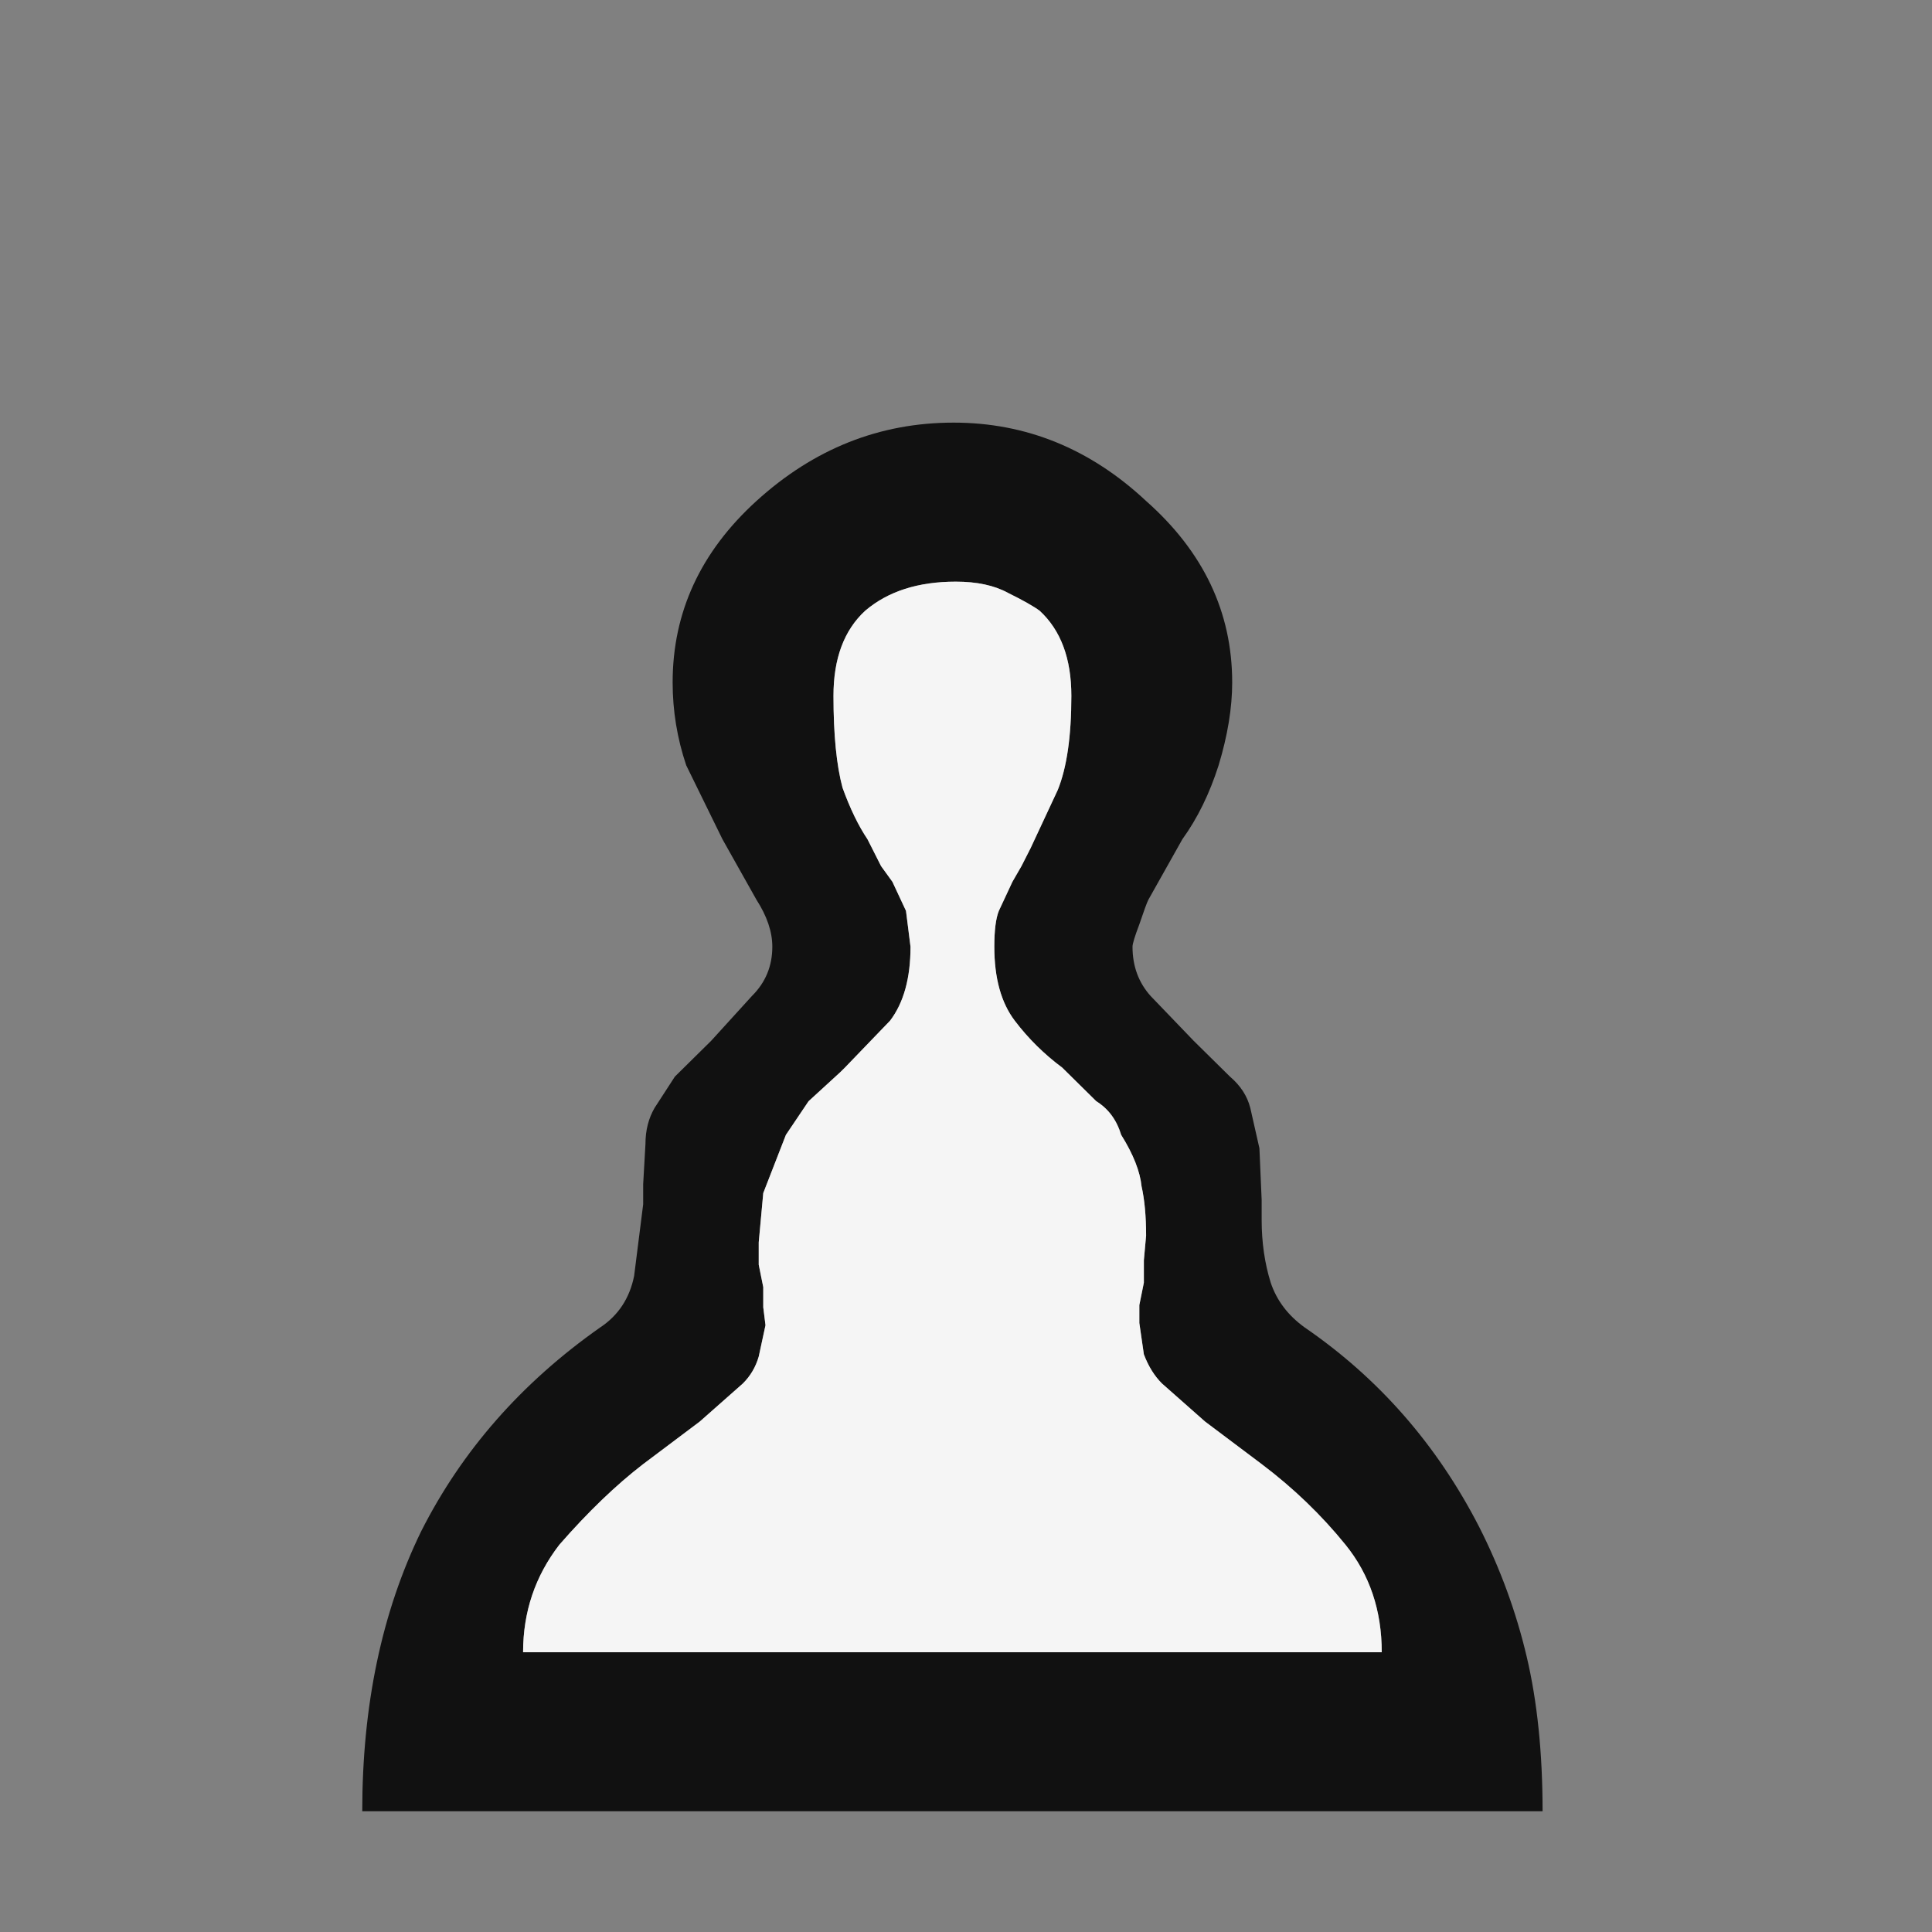
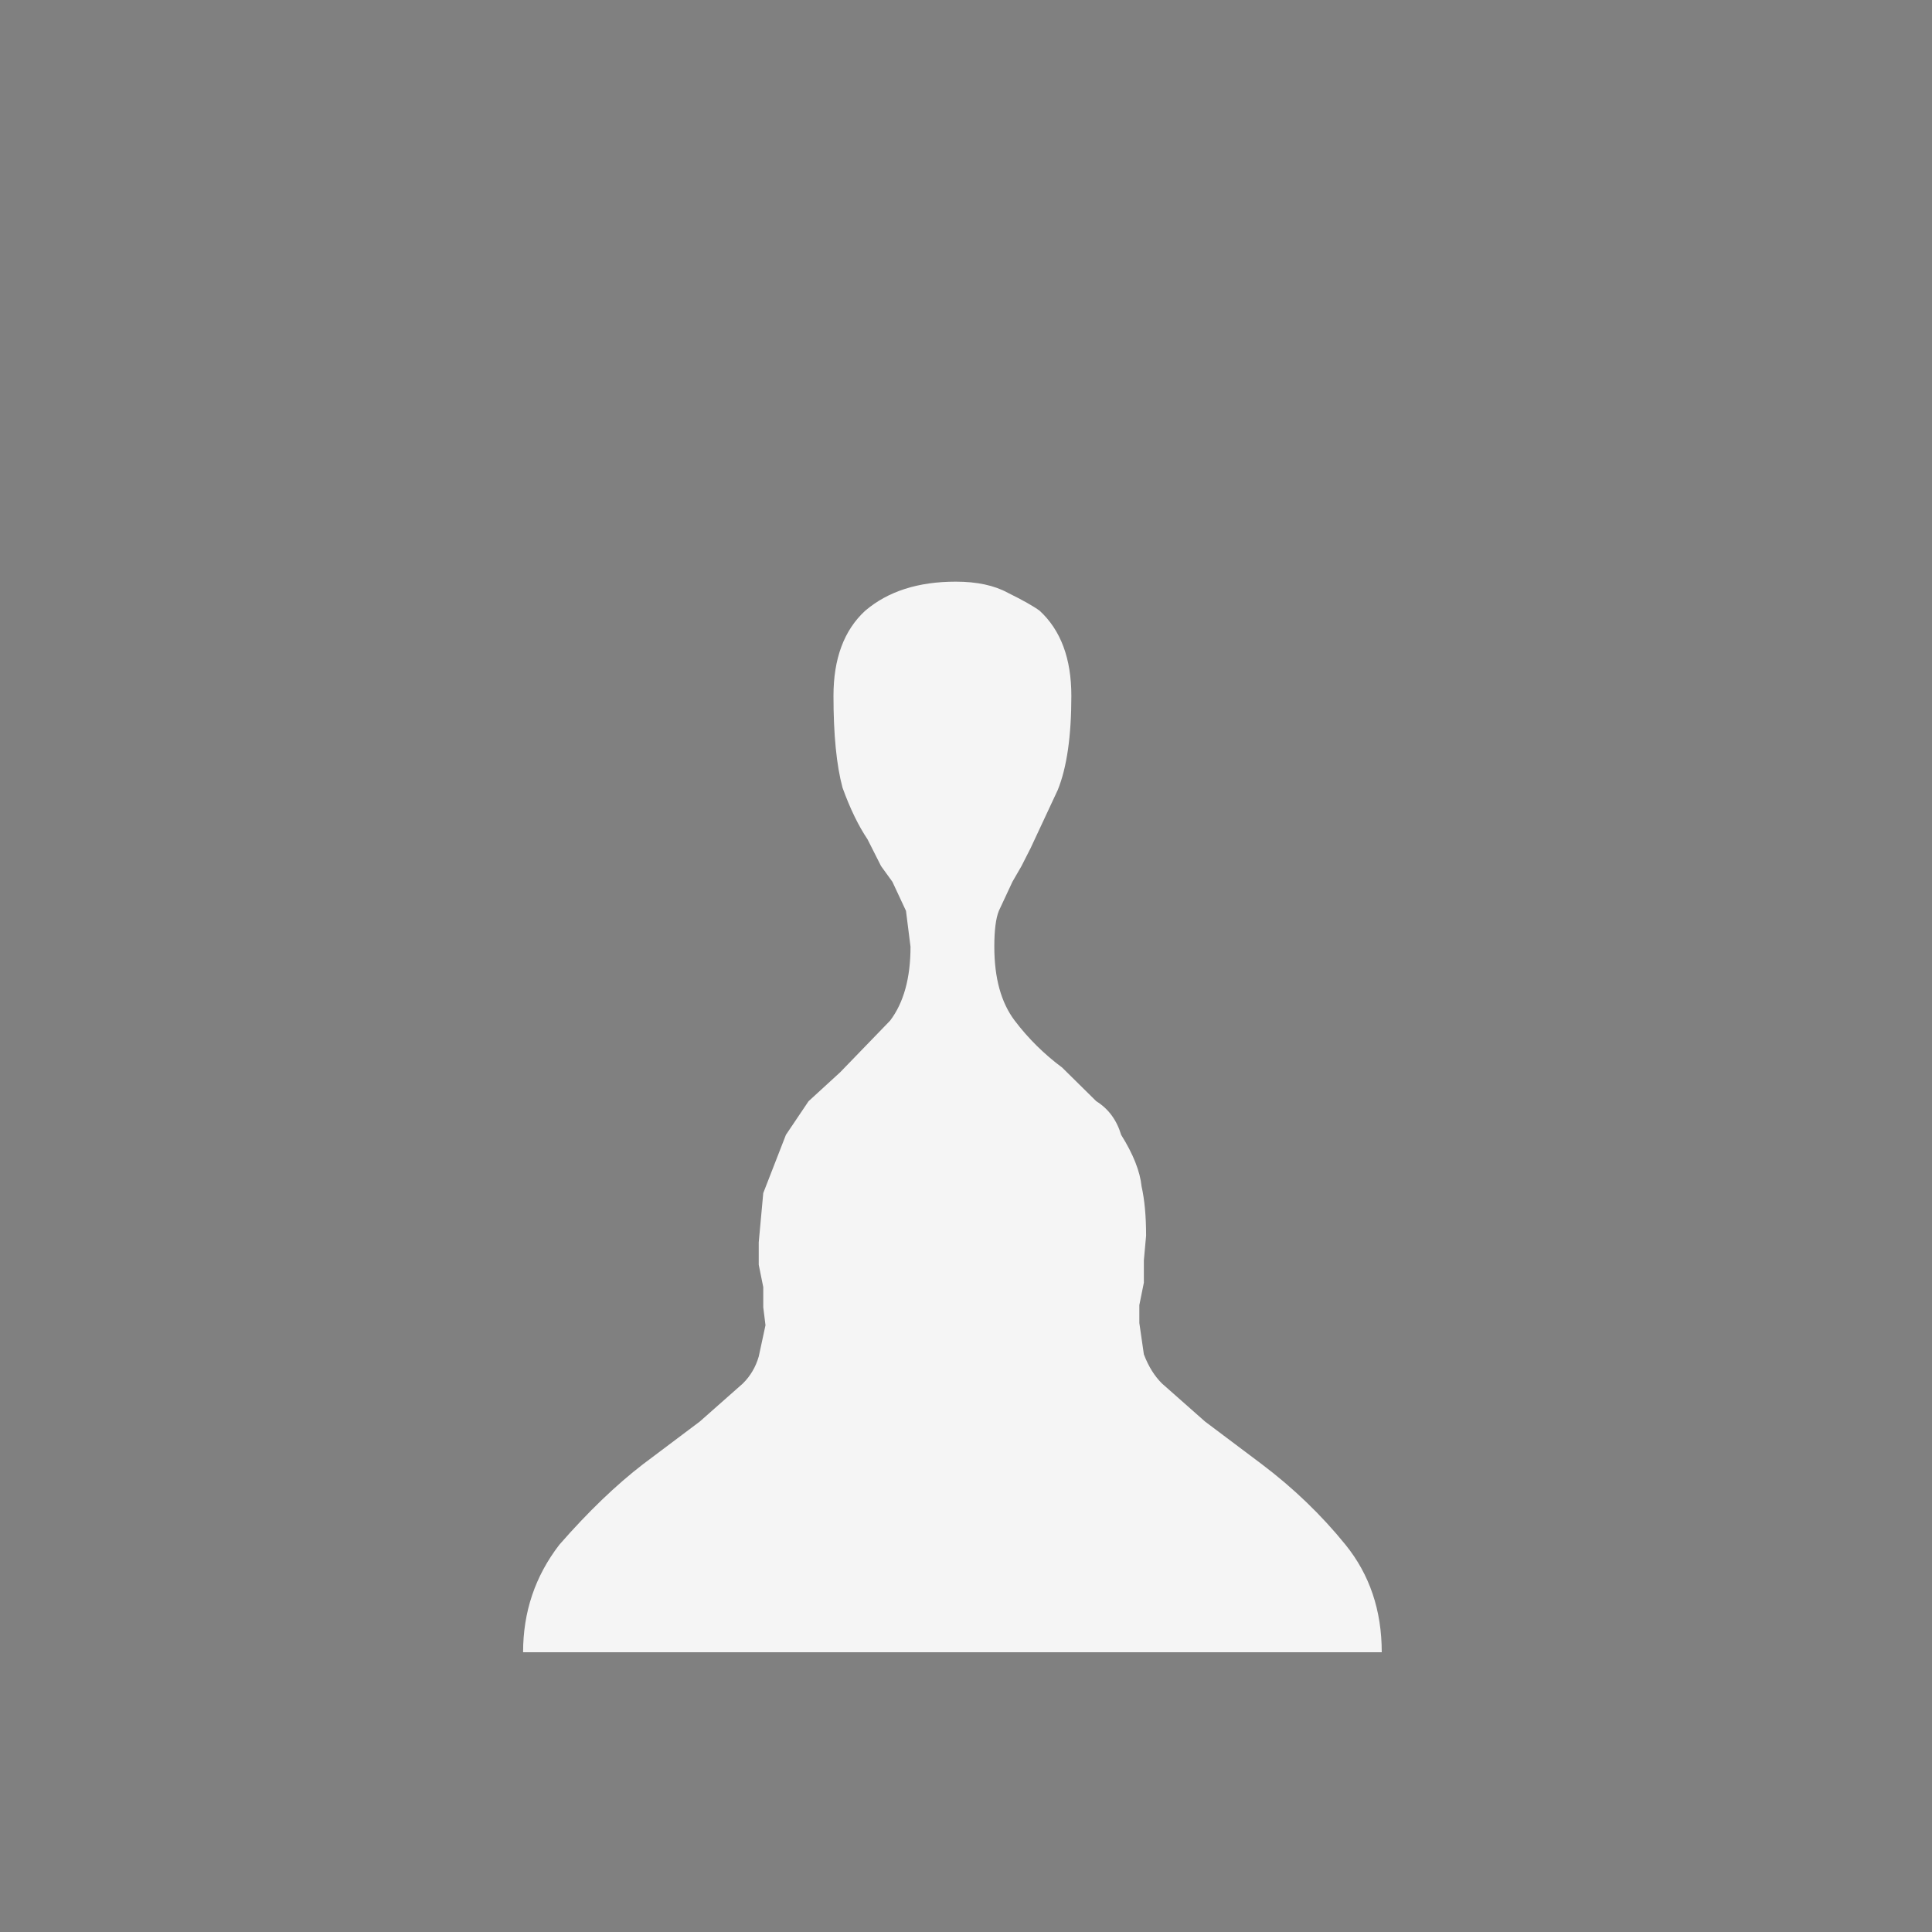
<svg xmlns="http://www.w3.org/2000/svg" width="32" height="32" viewBox="0 0 32 32" fill="none">
  <rect x="0" y="0" width="32" height="32" fill="#808080" stroke="none" />
-   <path d="M6 30C6 28.244 6.325 26.698 6.976 25.363C7.651 24.027 8.639 22.902 9.94 21.987C10.24 21.789 10.428 21.505 10.503 21.134L10.653 19.947V19.761V19.613L10.691 18.945C10.691 18.723 10.741 18.525 10.841 18.352L11.178 17.832L11.704 17.313L11.779 17.239L12.454 16.497C12.679 16.274 12.792 16.002 12.792 15.681C12.792 15.433 12.704 15.174 12.529 14.902L11.966 13.9L11.366 12.676C11.216 12.231 11.141 11.773 11.141 11.303C11.141 10.141 11.604 9.139 12.529 8.298C13.48 7.433 14.568 7 15.794 7C16.994 7 18.058 7.433 18.983 8.298C19.934 9.139 20.409 10.141 20.409 11.303C20.409 11.724 20.334 12.181 20.184 12.676C20.034 13.146 19.834 13.554 19.584 13.9L19.021 14.902C18.996 14.951 18.946 15.087 18.871 15.31C18.796 15.508 18.758 15.631 18.758 15.681C18.758 16.002 18.858 16.274 19.058 16.497L19.771 17.239L19.846 17.313L20.372 17.832C20.547 17.981 20.659 18.154 20.709 18.352L20.86 19.019L20.897 19.873V20.058V20.206C20.897 20.577 20.947 20.924 21.047 21.245C21.147 21.542 21.335 21.789 21.61 21.987C22.836 22.828 23.799 23.928 24.499 25.289C24.85 25.981 25.112 26.698 25.287 27.44C25.462 28.182 25.55 29.035 25.55 30H6ZM22.886 27.366C22.886 26.674 22.686 26.08 22.285 25.585C21.885 25.091 21.422 24.646 20.897 24.25L19.959 23.545L19.246 22.915C19.121 22.791 19.021 22.63 18.946 22.432L18.871 21.913V21.616L18.946 21.245V20.874L18.983 20.466C18.983 20.145 18.958 19.873 18.908 19.65C18.883 19.403 18.771 19.118 18.571 18.797C18.495 18.549 18.358 18.364 18.158 18.24L17.632 17.721L17.595 17.684C17.295 17.461 17.032 17.202 16.807 16.905C16.582 16.608 16.469 16.2 16.469 15.681C16.469 15.409 16.494 15.211 16.544 15.087L16.769 14.605L16.919 14.345L17.07 14.048L17.52 13.084C17.67 12.713 17.745 12.194 17.745 11.526C17.745 10.908 17.57 10.438 17.22 10.116C17.12 10.042 16.945 9.943 16.694 9.819C16.469 9.696 16.181 9.634 15.831 9.634C15.206 9.634 14.706 9.795 14.33 10.116C13.98 10.438 13.805 10.908 13.805 11.526C13.805 12.169 13.855 12.676 13.955 13.047C14.08 13.393 14.218 13.677 14.368 13.9L14.443 14.048L14.593 14.345L14.781 14.605L15.006 15.087L15.081 15.681C15.081 16.2 14.968 16.608 14.743 16.905L13.993 17.684L13.918 17.758L13.392 18.24L13.017 18.797L12.642 19.761L12.567 20.577V20.948L12.642 21.319V21.653L12.679 21.95L12.567 22.469C12.517 22.642 12.429 22.791 12.304 22.915L11.591 23.545L10.653 24.25C10.203 24.596 9.74 25.041 9.265 25.585C8.864 26.105 8.664 26.698 8.664 27.366H22.886Z" fill="#111111" />
-   <path d="M22.886 27.366C22.886 26.674 22.686 26.08 22.285 25.585C21.885 25.091 21.422 24.646 20.897 24.25L19.959 23.545L19.246 22.915C19.121 22.791 19.021 22.63 18.946 22.432L18.871 21.913V21.616L18.946 21.245V20.874L18.983 20.466C18.983 20.145 18.958 19.873 18.908 19.65C18.883 19.403 18.771 19.118 18.57 18.797C18.495 18.549 18.358 18.364 18.158 18.24L17.632 17.721L17.595 17.684C17.295 17.461 17.032 17.202 16.807 16.905C16.582 16.608 16.469 16.2 16.469 15.681C16.469 15.409 16.494 15.211 16.544 15.087L16.769 14.605L16.919 14.345L17.07 14.048L17.52 13.084C17.67 12.713 17.745 12.194 17.745 11.526C17.745 10.908 17.57 10.438 17.22 10.116C17.12 10.042 16.945 9.943 16.694 9.819C16.469 9.696 16.181 9.634 15.831 9.634C15.206 9.634 14.706 9.795 14.33 10.116C13.98 10.438 13.805 10.908 13.805 11.526C13.805 12.169 13.855 12.676 13.955 13.047C14.08 13.393 14.218 13.677 14.368 13.9L14.443 14.048L14.593 14.345L14.781 14.605L15.006 15.087L15.081 15.681C15.081 16.2 14.968 16.608 14.743 16.905L13.993 17.684L13.918 17.758L13.392 18.24L13.017 18.797L12.642 19.761L12.567 20.577V20.948L12.642 21.319V21.653L12.679 21.95L12.567 22.469C12.517 22.642 12.429 22.791 12.304 22.915L11.591 23.545L10.653 24.25C10.203 24.596 9.74 25.041 9.265 25.585C8.864 26.105 8.664 26.698 8.664 27.366H22.886Z" fill="#F5F5F5" />
+   <path d="M22.886 27.366C22.886 26.674 22.686 26.08 22.285 25.585C21.885 25.091 21.422 24.646 20.897 24.25L19.959 23.545L19.246 22.915C19.121 22.791 19.021 22.63 18.946 22.432L18.871 21.913V21.616L18.946 21.245V20.874L18.983 20.466C18.983 20.145 18.958 19.873 18.908 19.65C18.883 19.403 18.771 19.118 18.57 18.797C18.495 18.549 18.358 18.364 18.158 18.24L17.632 17.721L17.595 17.684C17.295 17.461 17.032 17.202 16.807 16.905C16.582 16.608 16.469 16.2 16.469 15.681C16.469 15.409 16.494 15.211 16.544 15.087L16.769 14.605L16.919 14.345L17.07 14.048L17.52 13.084C17.67 12.713 17.745 12.194 17.745 11.526C17.745 10.908 17.57 10.438 17.22 10.116C17.12 10.042 16.945 9.943 16.694 9.819C16.469 9.696 16.181 9.634 15.831 9.634C15.206 9.634 14.706 9.795 14.33 10.116C13.98 10.438 13.805 10.908 13.805 11.526C13.805 12.169 13.855 12.676 13.955 13.047C14.08 13.393 14.218 13.677 14.368 13.9L14.443 14.048L14.593 14.345L14.781 14.605L15.006 15.087L15.081 15.681C15.081 16.2 14.968 16.608 14.743 16.905L13.918 17.758L13.392 18.24L13.017 18.797L12.642 19.761L12.567 20.577V20.948L12.642 21.319V21.653L12.679 21.95L12.567 22.469C12.517 22.642 12.429 22.791 12.304 22.915L11.591 23.545L10.653 24.25C10.203 24.596 9.74 25.041 9.265 25.585C8.864 26.105 8.664 26.698 8.664 27.366H22.886Z" fill="#F5F5F5" />
</svg>